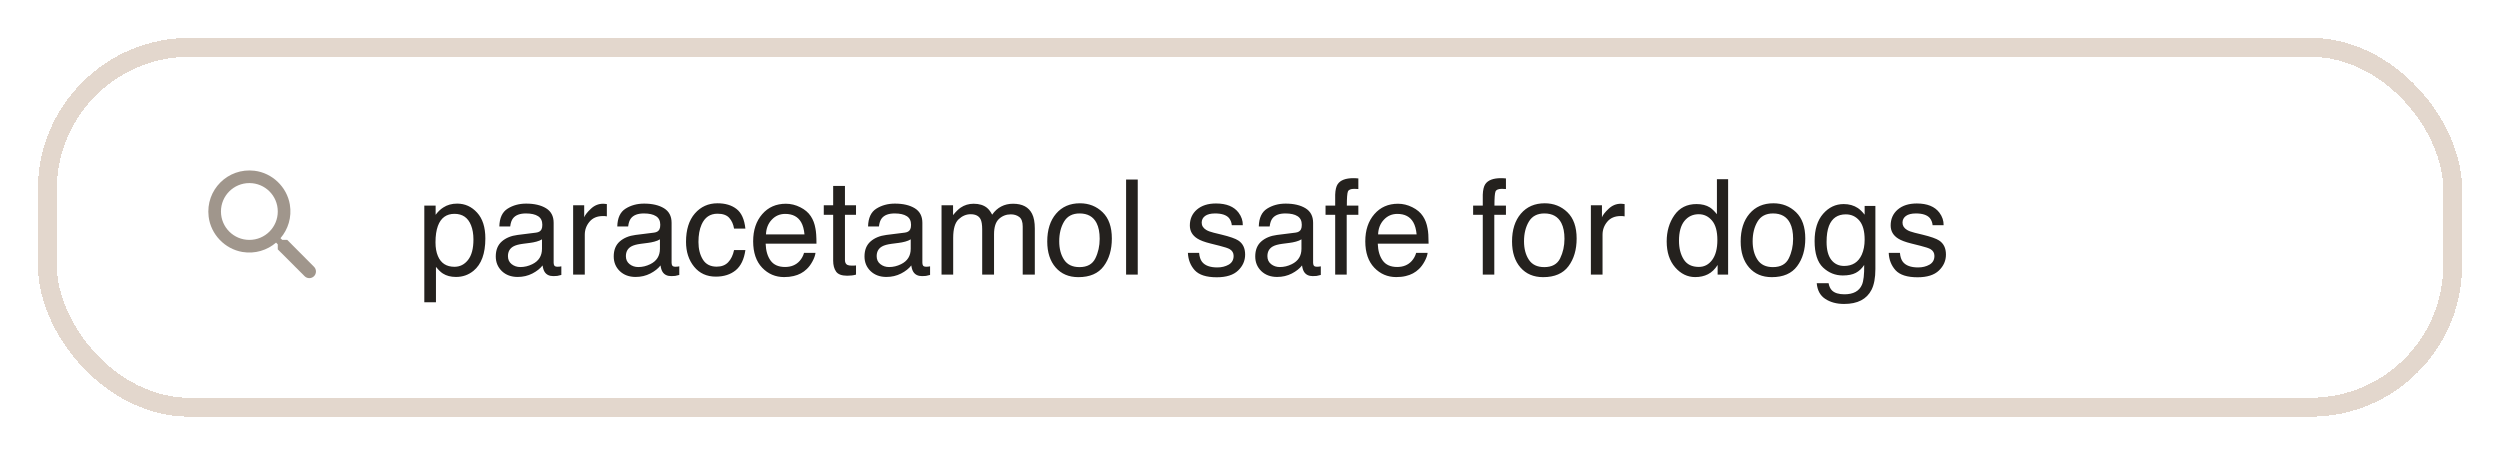
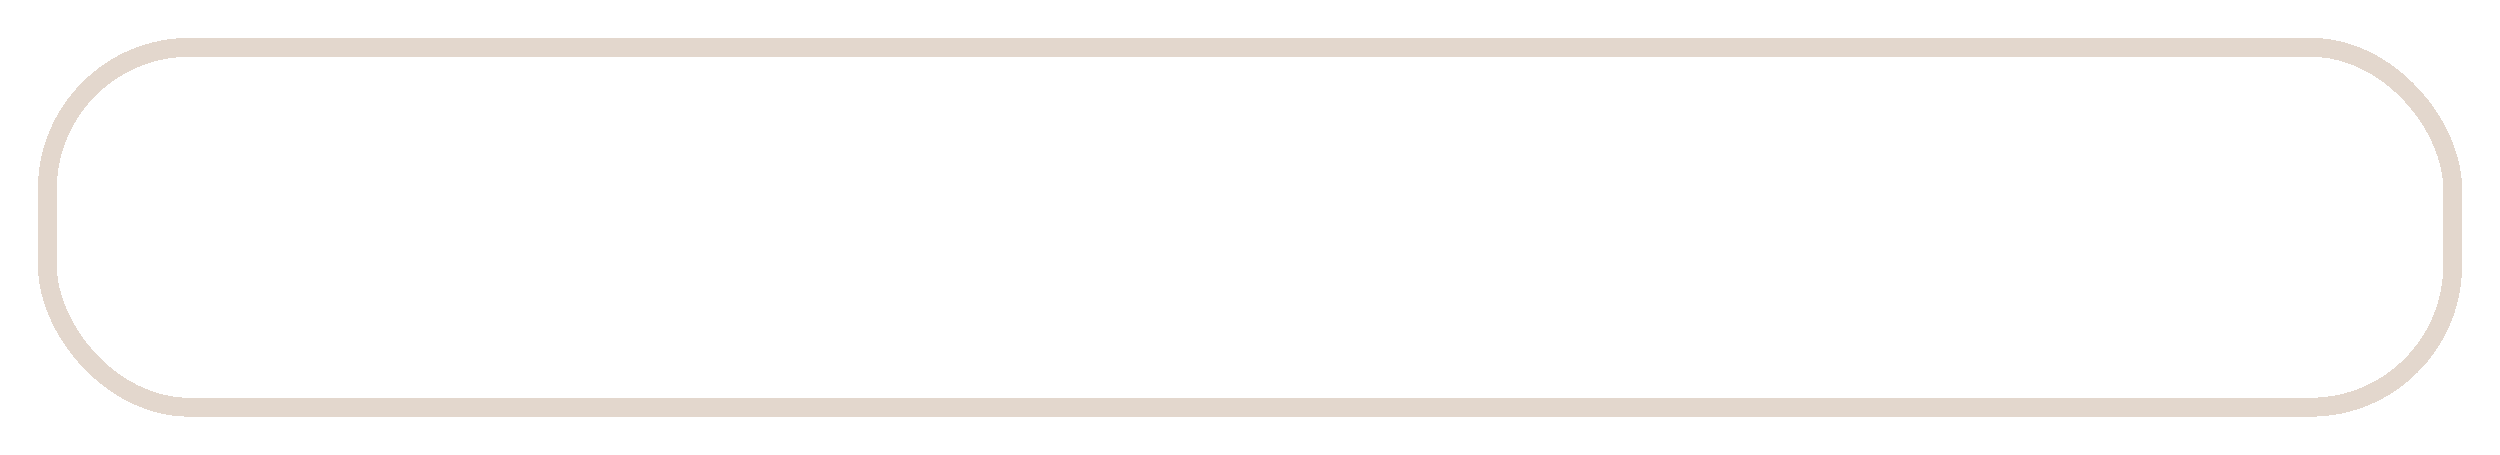
<svg xmlns="http://www.w3.org/2000/svg" width="264" height="48" viewBox="0 0 264 48" fill="none">
  <g filter="url(#filter0_d_572_1626)">
-     <rect x="4" y="3" width="256" height="40" rx="16" fill="white" shape-rendering="crispEdges" />
-     <path d="M30.333 24.333H29.807L29.62 24.153C30.42 23.22 30.833 21.947 30.607 20.593C30.293 18.74 28.747 17.26 26.88 17.033C24.06 16.687 21.687 19.06 22.033 21.88C22.26 23.747 23.74 25.293 25.593 25.607C26.947 25.833 28.22 25.42 29.153 24.62L29.333 24.807V25.333L32.167 28.167C32.44 28.44 32.887 28.44 33.16 28.167C33.433 27.893 33.433 27.447 33.16 27.173L30.333 24.333ZM26.333 24.333C24.673 24.333 23.333 22.993 23.333 21.333C23.333 19.673 24.673 18.333 26.333 18.333C27.993 18.333 29.333 19.673 29.333 21.333C29.333 22.993 27.993 24.333 26.333 24.333Z" fill="#A0968C" />
-     <path d="M47.992 27.173C48.566 27.173 49.043 26.934 49.421 26.455C49.804 25.972 49.995 25.252 49.995 24.295C49.995 23.712 49.911 23.21 49.742 22.791C49.423 21.984 48.84 21.581 47.992 21.581C47.14 21.581 46.557 22.007 46.242 22.859C46.074 23.315 45.989 23.894 45.989 24.596C45.989 25.161 46.074 25.642 46.242 26.038C46.561 26.795 47.145 27.173 47.992 27.173ZM44.807 20.713H46.003V21.684C46.249 21.351 46.518 21.093 46.81 20.911C47.224 20.638 47.712 20.501 48.273 20.501C49.102 20.501 49.806 20.82 50.385 21.458C50.964 22.091 51.253 22.998 51.253 24.179C51.253 25.774 50.836 26.913 50.002 27.597C49.473 28.03 48.858 28.246 48.156 28.246C47.605 28.246 47.142 28.125 46.769 27.884C46.55 27.747 46.306 27.512 46.037 27.18V30.919H44.807V20.713ZM53.639 26.052C53.639 26.407 53.769 26.688 54.028 26.893C54.288 27.098 54.596 27.2 54.951 27.2C55.384 27.2 55.803 27.1 56.209 26.899C56.893 26.567 57.234 26.022 57.234 25.266V24.274C57.084 24.37 56.89 24.45 56.653 24.514C56.416 24.578 56.184 24.623 55.956 24.65L55.211 24.746C54.764 24.805 54.429 24.899 54.206 25.026C53.828 25.241 53.639 25.582 53.639 26.052ZM56.619 23.564C56.902 23.527 57.091 23.409 57.187 23.208C57.241 23.099 57.269 22.941 57.269 22.736C57.269 22.317 57.118 22.014 56.817 21.827C56.521 21.636 56.095 21.54 55.539 21.54C54.897 21.54 54.441 21.713 54.172 22.06C54.022 22.251 53.923 22.536 53.878 22.914H52.73C52.752 22.012 53.044 21.385 53.605 21.034C54.17 20.679 54.824 20.501 55.566 20.501C56.428 20.501 57.127 20.665 57.665 20.993C58.198 21.321 58.465 21.832 58.465 22.524V26.742C58.465 26.87 58.49 26.972 58.54 27.05C58.595 27.127 58.706 27.166 58.875 27.166C58.93 27.166 58.991 27.164 59.06 27.159C59.128 27.15 59.201 27.139 59.278 27.125V28.034C59.087 28.089 58.941 28.123 58.841 28.137C58.741 28.15 58.604 28.157 58.431 28.157C58.007 28.157 57.699 28.007 57.508 27.706C57.408 27.547 57.337 27.321 57.296 27.029C57.045 27.357 56.685 27.642 56.216 27.884C55.746 28.125 55.229 28.246 54.664 28.246C53.985 28.246 53.429 28.041 52.996 27.631C52.568 27.216 52.353 26.699 52.353 26.079C52.353 25.4 52.565 24.874 52.989 24.5C53.413 24.126 53.969 23.896 54.657 23.81L56.619 23.564ZM60.523 20.679H61.691V21.943C61.787 21.697 62.022 21.399 62.395 21.048C62.769 20.692 63.2 20.515 63.688 20.515C63.71 20.515 63.749 20.517 63.804 20.521C63.858 20.526 63.952 20.535 64.084 20.549V21.848C64.011 21.834 63.943 21.825 63.879 21.82C63.82 21.816 63.754 21.814 63.681 21.814C63.061 21.814 62.585 22.014 62.252 22.415C61.919 22.811 61.753 23.27 61.753 23.789V28H60.523V20.679ZM66.094 26.052C66.094 26.407 66.224 26.688 66.483 26.893C66.743 27.098 67.051 27.2 67.406 27.2C67.839 27.2 68.258 27.1 68.664 26.899C69.348 26.567 69.689 26.022 69.689 25.266V24.274C69.539 24.37 69.345 24.45 69.108 24.514C68.871 24.578 68.639 24.623 68.411 24.65L67.666 24.746C67.219 24.805 66.884 24.899 66.661 25.026C66.283 25.241 66.094 25.582 66.094 26.052ZM69.074 23.564C69.357 23.527 69.546 23.409 69.642 23.208C69.696 23.099 69.724 22.941 69.724 22.736C69.724 22.317 69.573 22.014 69.272 21.827C68.976 21.636 68.55 21.54 67.994 21.54C67.352 21.54 66.896 21.713 66.627 22.06C66.477 22.251 66.379 22.536 66.333 22.914H65.185C65.207 22.012 65.499 21.385 66.06 21.034C66.625 20.679 67.279 20.501 68.022 20.501C68.883 20.501 69.582 20.665 70.12 20.993C70.653 21.321 70.92 21.832 70.92 22.524V26.742C70.92 26.87 70.945 26.972 70.995 27.05C71.05 27.127 71.162 27.166 71.33 27.166C71.385 27.166 71.446 27.164 71.515 27.159C71.583 27.15 71.656 27.139 71.733 27.125V28.034C71.542 28.089 71.396 28.123 71.296 28.137C71.196 28.15 71.059 28.157 70.886 28.157C70.462 28.157 70.154 28.007 69.963 27.706C69.863 27.547 69.792 27.321 69.751 27.029C69.5 27.357 69.14 27.642 68.671 27.884C68.201 28.125 67.684 28.246 67.119 28.246C66.44 28.246 65.884 28.041 65.451 27.631C65.023 27.216 64.809 26.699 64.809 26.079C64.809 25.4 65.02 24.874 65.444 24.5C65.868 24.126 66.424 23.896 67.112 23.81L69.074 23.564ZM75.767 20.467C76.591 20.467 77.261 20.667 77.776 21.068C78.296 21.469 78.608 22.16 78.713 23.14H77.517C77.444 22.689 77.277 22.315 77.018 22.019C76.758 21.718 76.341 21.567 75.767 21.567C74.983 21.567 74.422 21.95 74.085 22.716C73.866 23.213 73.757 23.826 73.757 24.555C73.757 25.288 73.912 25.906 74.222 26.407C74.532 26.909 75.019 27.159 75.685 27.159C76.195 27.159 76.598 27.004 76.894 26.694C77.195 26.38 77.403 25.951 77.517 25.409H78.713C78.576 26.38 78.234 27.091 77.688 27.542C77.141 27.989 76.441 28.212 75.589 28.212C74.632 28.212 73.868 27.863 73.299 27.166C72.729 26.464 72.444 25.589 72.444 24.541C72.444 23.256 72.757 22.256 73.381 21.54C74.005 20.825 74.8 20.467 75.767 20.467ZM82.992 20.515C83.512 20.515 84.015 20.638 84.503 20.884C84.991 21.125 85.362 21.44 85.617 21.827C85.863 22.196 86.027 22.627 86.109 23.119C86.182 23.456 86.219 23.994 86.219 24.732H80.853C80.875 25.475 81.051 26.072 81.379 26.523C81.707 26.97 82.215 27.193 82.903 27.193C83.546 27.193 84.059 26.981 84.441 26.558C84.66 26.311 84.815 26.027 84.906 25.703H86.116C86.084 25.972 85.977 26.273 85.795 26.605C85.617 26.934 85.417 27.203 85.193 27.412C84.82 27.777 84.357 28.023 83.806 28.15C83.509 28.223 83.174 28.26 82.801 28.26C81.889 28.26 81.117 27.929 80.483 27.269C79.85 26.603 79.533 25.674 79.533 24.48C79.533 23.304 79.852 22.349 80.49 21.615C81.128 20.881 81.962 20.515 82.992 20.515ZM84.954 23.755C84.904 23.222 84.788 22.796 84.606 22.477C84.268 21.884 83.705 21.588 82.917 21.588C82.352 21.588 81.878 21.793 81.495 22.203C81.112 22.609 80.909 23.126 80.887 23.755H84.954ZM87.982 18.635H89.227V20.679H90.395V21.684H89.227V26.462C89.227 26.717 89.313 26.888 89.486 26.975C89.582 27.025 89.742 27.05 89.965 27.05C90.024 27.05 90.088 27.05 90.156 27.05C90.225 27.045 90.304 27.038 90.395 27.029V28C90.254 28.041 90.106 28.071 89.951 28.089C89.801 28.107 89.637 28.116 89.459 28.116C88.885 28.116 88.495 27.97 88.29 27.679C88.085 27.383 87.982 27 87.982 26.53V21.684H86.991V20.679H87.982V18.635ZM92.576 26.052C92.576 26.407 92.706 26.688 92.966 26.893C93.226 27.098 93.533 27.2 93.889 27.2C94.322 27.2 94.741 27.1 95.147 26.899C95.83 26.567 96.172 26.022 96.172 25.266V24.274C96.022 24.37 95.828 24.45 95.591 24.514C95.354 24.578 95.121 24.623 94.894 24.65L94.148 24.746C93.702 24.805 93.367 24.899 93.144 25.026C92.765 25.241 92.576 25.582 92.576 26.052ZM95.557 23.564C95.839 23.527 96.028 23.409 96.124 23.208C96.179 23.099 96.206 22.941 96.206 22.736C96.206 22.317 96.056 22.014 95.755 21.827C95.459 21.636 95.033 21.54 94.477 21.54C93.834 21.54 93.378 21.713 93.109 22.06C92.959 22.251 92.861 22.536 92.815 22.914H91.667C91.69 22.012 91.981 21.385 92.542 21.034C93.107 20.679 93.761 20.501 94.504 20.501C95.365 20.501 96.065 20.665 96.603 20.993C97.136 21.321 97.402 21.832 97.402 22.524V26.742C97.402 26.87 97.427 26.972 97.478 27.05C97.532 27.127 97.644 27.166 97.812 27.166C97.867 27.166 97.929 27.164 97.997 27.159C98.065 27.15 98.138 27.139 98.216 27.125V28.034C98.024 28.089 97.879 28.123 97.778 28.137C97.678 28.15 97.541 28.157 97.368 28.157C96.944 28.157 96.637 28.007 96.445 27.706C96.345 27.547 96.274 27.321 96.233 27.029C95.983 27.357 95.623 27.642 95.153 27.884C94.684 28.125 94.167 28.246 93.602 28.246C92.922 28.246 92.367 28.041 91.934 27.631C91.505 27.216 91.291 26.699 91.291 26.079C91.291 25.4 91.503 24.874 91.927 24.5C92.351 24.126 92.907 23.896 93.595 23.81L95.557 23.564ZM99.426 20.679H100.643V21.718C100.934 21.358 101.199 21.096 101.436 20.932C101.841 20.654 102.301 20.515 102.816 20.515C103.4 20.515 103.869 20.658 104.225 20.945C104.425 21.109 104.607 21.351 104.771 21.67C105.045 21.278 105.366 20.989 105.735 20.802C106.104 20.61 106.519 20.515 106.979 20.515C107.964 20.515 108.634 20.87 108.989 21.581C109.181 21.964 109.276 22.479 109.276 23.126V28H107.998V22.914C107.998 22.426 107.875 22.091 107.629 21.909C107.387 21.727 107.091 21.636 106.74 21.636C106.257 21.636 105.84 21.797 105.489 22.121C105.143 22.445 104.97 22.985 104.97 23.741V28H103.719V23.222C103.719 22.725 103.66 22.363 103.541 22.135C103.354 21.793 103.006 21.622 102.495 21.622C102.03 21.622 101.606 21.802 101.224 22.162C100.845 22.522 100.656 23.174 100.656 24.117V28H99.426V20.679ZM113.993 27.207C114.809 27.207 115.367 26.899 115.668 26.284C115.973 25.664 116.126 24.976 116.126 24.22C116.126 23.536 116.017 22.98 115.798 22.552C115.451 21.877 114.854 21.54 114.007 21.54C113.255 21.54 112.708 21.827 112.366 22.401C112.024 22.976 111.854 23.668 111.854 24.48C111.854 25.259 112.024 25.908 112.366 26.428C112.708 26.947 113.25 27.207 113.993 27.207ZM114.041 20.467C114.984 20.467 115.782 20.781 116.434 21.41C117.085 22.039 117.411 22.964 117.411 24.186C117.411 25.366 117.124 26.341 116.55 27.111C115.976 27.881 115.085 28.267 113.877 28.267C112.87 28.267 112.07 27.927 111.478 27.248C110.885 26.564 110.589 25.648 110.589 24.5C110.589 23.27 110.901 22.29 111.525 21.561C112.15 20.831 112.988 20.467 114.041 20.467ZM118.915 17.958H120.146V28H118.915V17.958ZM126.626 25.703C126.662 26.113 126.765 26.428 126.934 26.646C127.243 27.043 127.781 27.241 128.547 27.241C129.003 27.241 129.404 27.143 129.75 26.947C130.096 26.747 130.27 26.439 130.27 26.024C130.27 25.71 130.131 25.471 129.853 25.307C129.675 25.206 129.324 25.09 128.8 24.958L127.822 24.712C127.198 24.557 126.738 24.384 126.441 24.192C125.913 23.86 125.648 23.399 125.648 22.811C125.648 22.119 125.897 21.558 126.394 21.13C126.895 20.701 127.567 20.487 128.41 20.487C129.513 20.487 130.308 20.811 130.796 21.458C131.101 21.868 131.249 22.31 131.24 22.784H130.078C130.055 22.506 129.957 22.253 129.784 22.025C129.502 21.702 129.012 21.54 128.314 21.54C127.85 21.54 127.496 21.629 127.255 21.807C127.018 21.984 126.899 22.219 126.899 22.511C126.899 22.83 127.057 23.085 127.371 23.276C127.553 23.39 127.822 23.491 128.178 23.577L128.991 23.775C129.875 23.99 130.468 24.197 130.769 24.398C131.247 24.712 131.486 25.206 131.486 25.881C131.486 26.533 131.238 27.095 130.741 27.569C130.249 28.043 129.497 28.28 128.485 28.28C127.396 28.28 126.624 28.034 126.168 27.542C125.717 27.045 125.475 26.432 125.443 25.703H126.626ZM133.838 26.052C133.838 26.407 133.968 26.688 134.228 26.893C134.487 27.098 134.795 27.2 135.15 27.2C135.583 27.2 136.003 27.1 136.408 26.899C137.092 26.567 137.434 26.022 137.434 25.266V24.274C137.283 24.37 137.09 24.45 136.853 24.514C136.616 24.578 136.383 24.623 136.155 24.65L135.41 24.746C134.964 24.805 134.629 24.899 134.405 25.026C134.027 25.241 133.838 25.582 133.838 26.052ZM136.818 23.564C137.101 23.527 137.29 23.409 137.386 23.208C137.44 23.099 137.468 22.941 137.468 22.736C137.468 22.317 137.317 22.014 137.017 21.827C136.72 21.636 136.294 21.54 135.738 21.54C135.096 21.54 134.64 21.713 134.371 22.06C134.221 22.251 134.123 22.536 134.077 22.914H132.929C132.951 22.012 133.243 21.385 133.804 21.034C134.369 20.679 135.023 20.501 135.766 20.501C136.627 20.501 137.326 20.665 137.864 20.993C138.397 21.321 138.664 21.832 138.664 22.524V26.742C138.664 26.87 138.689 26.972 138.739 27.05C138.794 27.127 138.906 27.166 139.074 27.166C139.129 27.166 139.19 27.164 139.259 27.159C139.327 27.15 139.4 27.139 139.478 27.125V28.034C139.286 28.089 139.14 28.123 139.04 28.137C138.94 28.15 138.803 28.157 138.63 28.157C138.206 28.157 137.898 28.007 137.707 27.706C137.607 27.547 137.536 27.321 137.495 27.029C137.244 27.357 136.884 27.642 136.415 27.884C135.946 28.125 135.428 28.246 134.863 28.246C134.184 28.246 133.628 28.041 133.195 27.631C132.767 27.216 132.553 26.699 132.553 26.079C132.553 25.4 132.765 24.874 133.188 24.5C133.612 24.126 134.168 23.896 134.856 23.81L136.818 23.564ZM140.995 19.564C141.013 19.054 141.102 18.68 141.262 18.443C141.549 18.024 142.103 17.814 142.923 17.814C143 17.814 143.08 17.817 143.162 17.821C143.244 17.826 143.338 17.833 143.442 17.842V18.963C143.315 18.954 143.221 18.949 143.162 18.949C143.107 18.945 143.055 18.942 143.005 18.942C142.631 18.942 142.408 19.04 142.335 19.236C142.262 19.428 142.226 19.92 142.226 20.713H143.442V21.684H142.212V28H140.995V21.684H139.977V20.713H140.995V19.564ZM147.633 20.515C148.152 20.515 148.656 20.638 149.144 20.884C149.631 21.125 150.003 21.44 150.258 21.827C150.504 22.196 150.668 22.627 150.75 23.119C150.823 23.456 150.859 23.994 150.859 24.732H145.493C145.516 25.475 145.691 26.072 146.02 26.523C146.348 26.97 146.856 27.193 147.544 27.193C148.187 27.193 148.699 26.981 149.082 26.558C149.301 26.311 149.456 26.027 149.547 25.703H150.757C150.725 25.972 150.618 26.273 150.436 26.605C150.258 26.934 150.057 27.203 149.834 27.412C149.46 27.777 148.998 28.023 148.446 28.15C148.15 28.223 147.815 28.26 147.441 28.26C146.53 28.26 145.757 27.929 145.124 27.269C144.491 26.603 144.174 25.674 144.174 24.48C144.174 23.304 144.493 22.349 145.131 21.615C145.769 20.881 146.603 20.515 147.633 20.515ZM149.595 23.755C149.545 23.222 149.428 22.796 149.246 22.477C148.909 21.884 148.346 21.588 147.558 21.588C146.993 21.588 146.519 21.793 146.136 22.203C145.753 22.609 145.55 23.126 145.527 23.755H149.595ZM156.581 19.564C156.599 19.054 156.688 18.68 156.848 18.443C157.135 18.024 157.688 17.814 158.509 17.814C158.586 17.814 158.666 17.817 158.748 17.821C158.83 17.826 158.924 17.833 159.028 17.842V18.963C158.901 18.954 158.807 18.949 158.748 18.949C158.693 18.945 158.641 18.942 158.591 18.942C158.217 18.942 157.994 19.04 157.921 19.236C157.848 19.428 157.812 19.92 157.812 20.713H159.028V21.684H157.798V28H156.581V21.684H155.562V20.713H156.581V19.564ZM163.075 27.207C163.891 27.207 164.449 26.899 164.75 26.284C165.055 25.664 165.208 24.976 165.208 24.22C165.208 23.536 165.099 22.98 164.88 22.552C164.534 21.877 163.937 21.54 163.089 21.54C162.337 21.54 161.79 21.827 161.448 22.401C161.106 22.976 160.936 23.668 160.936 24.48C160.936 25.259 161.106 25.908 161.448 26.428C161.79 26.947 162.332 27.207 163.075 27.207ZM163.123 20.467C164.066 20.467 164.864 20.781 165.516 21.41C166.167 22.039 166.493 22.964 166.493 24.186C166.493 25.366 166.206 26.341 165.632 27.111C165.058 27.881 164.167 28.267 162.959 28.267C161.952 28.267 161.152 27.927 160.56 27.248C159.967 26.564 159.671 25.648 159.671 24.5C159.671 23.27 159.983 22.29 160.607 21.561C161.232 20.831 162.07 20.467 163.123 20.467ZM167.997 20.679H169.166V21.943C169.262 21.697 169.496 21.399 169.87 21.048C170.244 20.692 170.674 20.515 171.162 20.515C171.185 20.515 171.224 20.517 171.278 20.521C171.333 20.526 171.426 20.535 171.559 20.549V21.848C171.486 21.834 171.417 21.825 171.354 21.82C171.294 21.816 171.228 21.814 171.155 21.814C170.535 21.814 170.059 22.014 169.727 22.415C169.394 22.811 169.228 23.27 169.228 23.789V28H167.997V20.679ZM177.301 24.425C177.301 25.209 177.467 25.865 177.8 26.394C178.132 26.922 178.666 27.186 179.399 27.186C179.969 27.186 180.436 26.943 180.801 26.455C181.17 25.963 181.354 25.259 181.354 24.343C181.354 23.418 181.165 22.734 180.787 22.292C180.409 21.845 179.942 21.622 179.386 21.622C178.766 21.622 178.262 21.859 177.875 22.333C177.492 22.807 177.301 23.504 177.301 24.425ZM179.153 20.549C179.714 20.549 180.183 20.667 180.562 20.904C180.78 21.041 181.029 21.28 181.307 21.622V17.924H182.489V28H181.382V26.981C181.095 27.433 180.755 27.759 180.363 27.959C179.971 28.16 179.522 28.26 179.017 28.26C178.201 28.26 177.494 27.918 176.897 27.234C176.3 26.546 176.002 25.633 176.002 24.493C176.002 23.427 176.273 22.504 176.815 21.725C177.362 20.941 178.142 20.549 179.153 20.549ZM187.22 27.207C188.035 27.207 188.594 26.899 188.895 26.284C189.2 25.664 189.353 24.976 189.353 24.22C189.353 23.536 189.243 22.98 189.024 22.552C188.678 21.877 188.081 21.54 187.233 21.54C186.481 21.54 185.935 21.827 185.593 22.401C185.251 22.976 185.08 23.668 185.08 24.48C185.08 25.259 185.251 25.908 185.593 26.428C185.935 26.947 186.477 27.207 187.22 27.207ZM187.268 20.467C188.211 20.467 189.008 20.781 189.66 21.41C190.312 22.039 190.638 22.964 190.638 24.186C190.638 25.366 190.351 26.341 189.776 27.111C189.202 27.881 188.311 28.267 187.104 28.267C186.096 28.267 185.297 27.927 184.704 27.248C184.112 26.564 183.815 25.648 183.815 24.5C183.815 23.27 184.128 22.29 184.752 21.561C185.376 20.831 186.215 20.467 187.268 20.467ZM194.691 20.549C195.266 20.549 195.767 20.69 196.195 20.973C196.428 21.132 196.665 21.365 196.906 21.67V20.747H198.041V27.405C198.041 28.335 197.904 29.069 197.631 29.606C197.12 30.6 196.157 31.097 194.739 31.097C193.951 31.097 193.288 30.919 192.75 30.564C192.212 30.213 191.911 29.661 191.848 28.909H193.099C193.158 29.237 193.276 29.49 193.454 29.668C193.732 29.941 194.17 30.078 194.767 30.078C195.71 30.078 196.327 29.745 196.619 29.08C196.792 28.688 196.872 27.989 196.858 26.981C196.612 27.355 196.316 27.633 195.97 27.815C195.623 27.998 195.165 28.089 194.596 28.089C193.803 28.089 193.108 27.809 192.511 27.248C191.918 26.683 191.622 25.751 191.622 24.452C191.622 23.226 191.921 22.269 192.518 21.581C193.119 20.893 193.844 20.549 194.691 20.549ZM196.906 24.309C196.906 23.402 196.719 22.73 196.346 22.292C195.972 21.855 195.496 21.636 194.917 21.636C194.051 21.636 193.459 22.041 193.14 22.852C192.971 23.285 192.887 23.853 192.887 24.555C192.887 25.38 193.053 26.009 193.386 26.441C193.723 26.87 194.174 27.084 194.739 27.084C195.623 27.084 196.245 26.685 196.605 25.888C196.806 25.436 196.906 24.91 196.906 24.309ZM200.632 25.703C200.668 26.113 200.771 26.428 200.939 26.646C201.249 27.043 201.787 27.241 202.553 27.241C203.008 27.241 203.41 27.143 203.756 26.947C204.102 26.747 204.275 26.439 204.275 26.024C204.275 25.71 204.136 25.471 203.858 25.307C203.681 25.206 203.33 25.09 202.806 24.958L201.828 24.712C201.204 24.557 200.743 24.384 200.447 24.192C199.919 23.86 199.654 23.399 199.654 22.811C199.654 22.119 199.903 21.558 200.399 21.13C200.901 20.701 201.573 20.487 202.416 20.487C203.519 20.487 204.314 20.811 204.802 21.458C205.107 21.868 205.255 22.31 205.246 22.784H204.084C204.061 22.506 203.963 22.253 203.79 22.025C203.507 21.702 203.018 21.54 202.32 21.54C201.855 21.54 201.502 21.629 201.261 21.807C201.024 21.984 200.905 22.219 200.905 22.511C200.905 22.83 201.062 23.085 201.377 23.276C201.559 23.39 201.828 23.491 202.184 23.577L202.997 23.775C203.881 23.99 204.474 24.197 204.774 24.398C205.253 24.712 205.492 25.206 205.492 25.881C205.492 26.533 205.244 27.095 204.747 27.569C204.255 28.043 203.503 28.28 202.491 28.28C201.402 28.28 200.63 28.034 200.174 27.542C199.723 27.045 199.481 26.432 199.449 25.703H200.632Z" fill="#24211E" />
    <rect x="5" y="4" width="254" height="38" rx="15" stroke="#E3D7CD" stroke-width="2" shape-rendering="crispEdges" />
  </g>
  <defs>
    <filter id="filter0_d_572_1626" x="0" y="0" width="264" height="48" filterUnits="userSpaceOnUse" color-interpolation-filters="sRGB">
      <feFlood flood-opacity="0" result="BackgroundImageFix" />
      <feColorMatrix in="SourceAlpha" type="matrix" values="0 0 0 0 0 0 0 0 0 0 0 0 0 0 0 0 0 0 127 0" result="hardAlpha" />
      <feOffset dy="1" />
      <feGaussianBlur stdDeviation="2" />
      <feComposite in2="hardAlpha" operator="out" />
      <feColorMatrix type="matrix" values="0 0 0 0 0 0 0 0 0 0 0 0 0 0 0 0 0 0 0.15 0" />
      <feBlend mode="normal" in2="BackgroundImageFix" result="effect1_dropShadow_572_1626" />
      <feBlend mode="normal" in="SourceGraphic" in2="effect1_dropShadow_572_1626" result="shape" />
    </filter>
  </defs>
</svg>